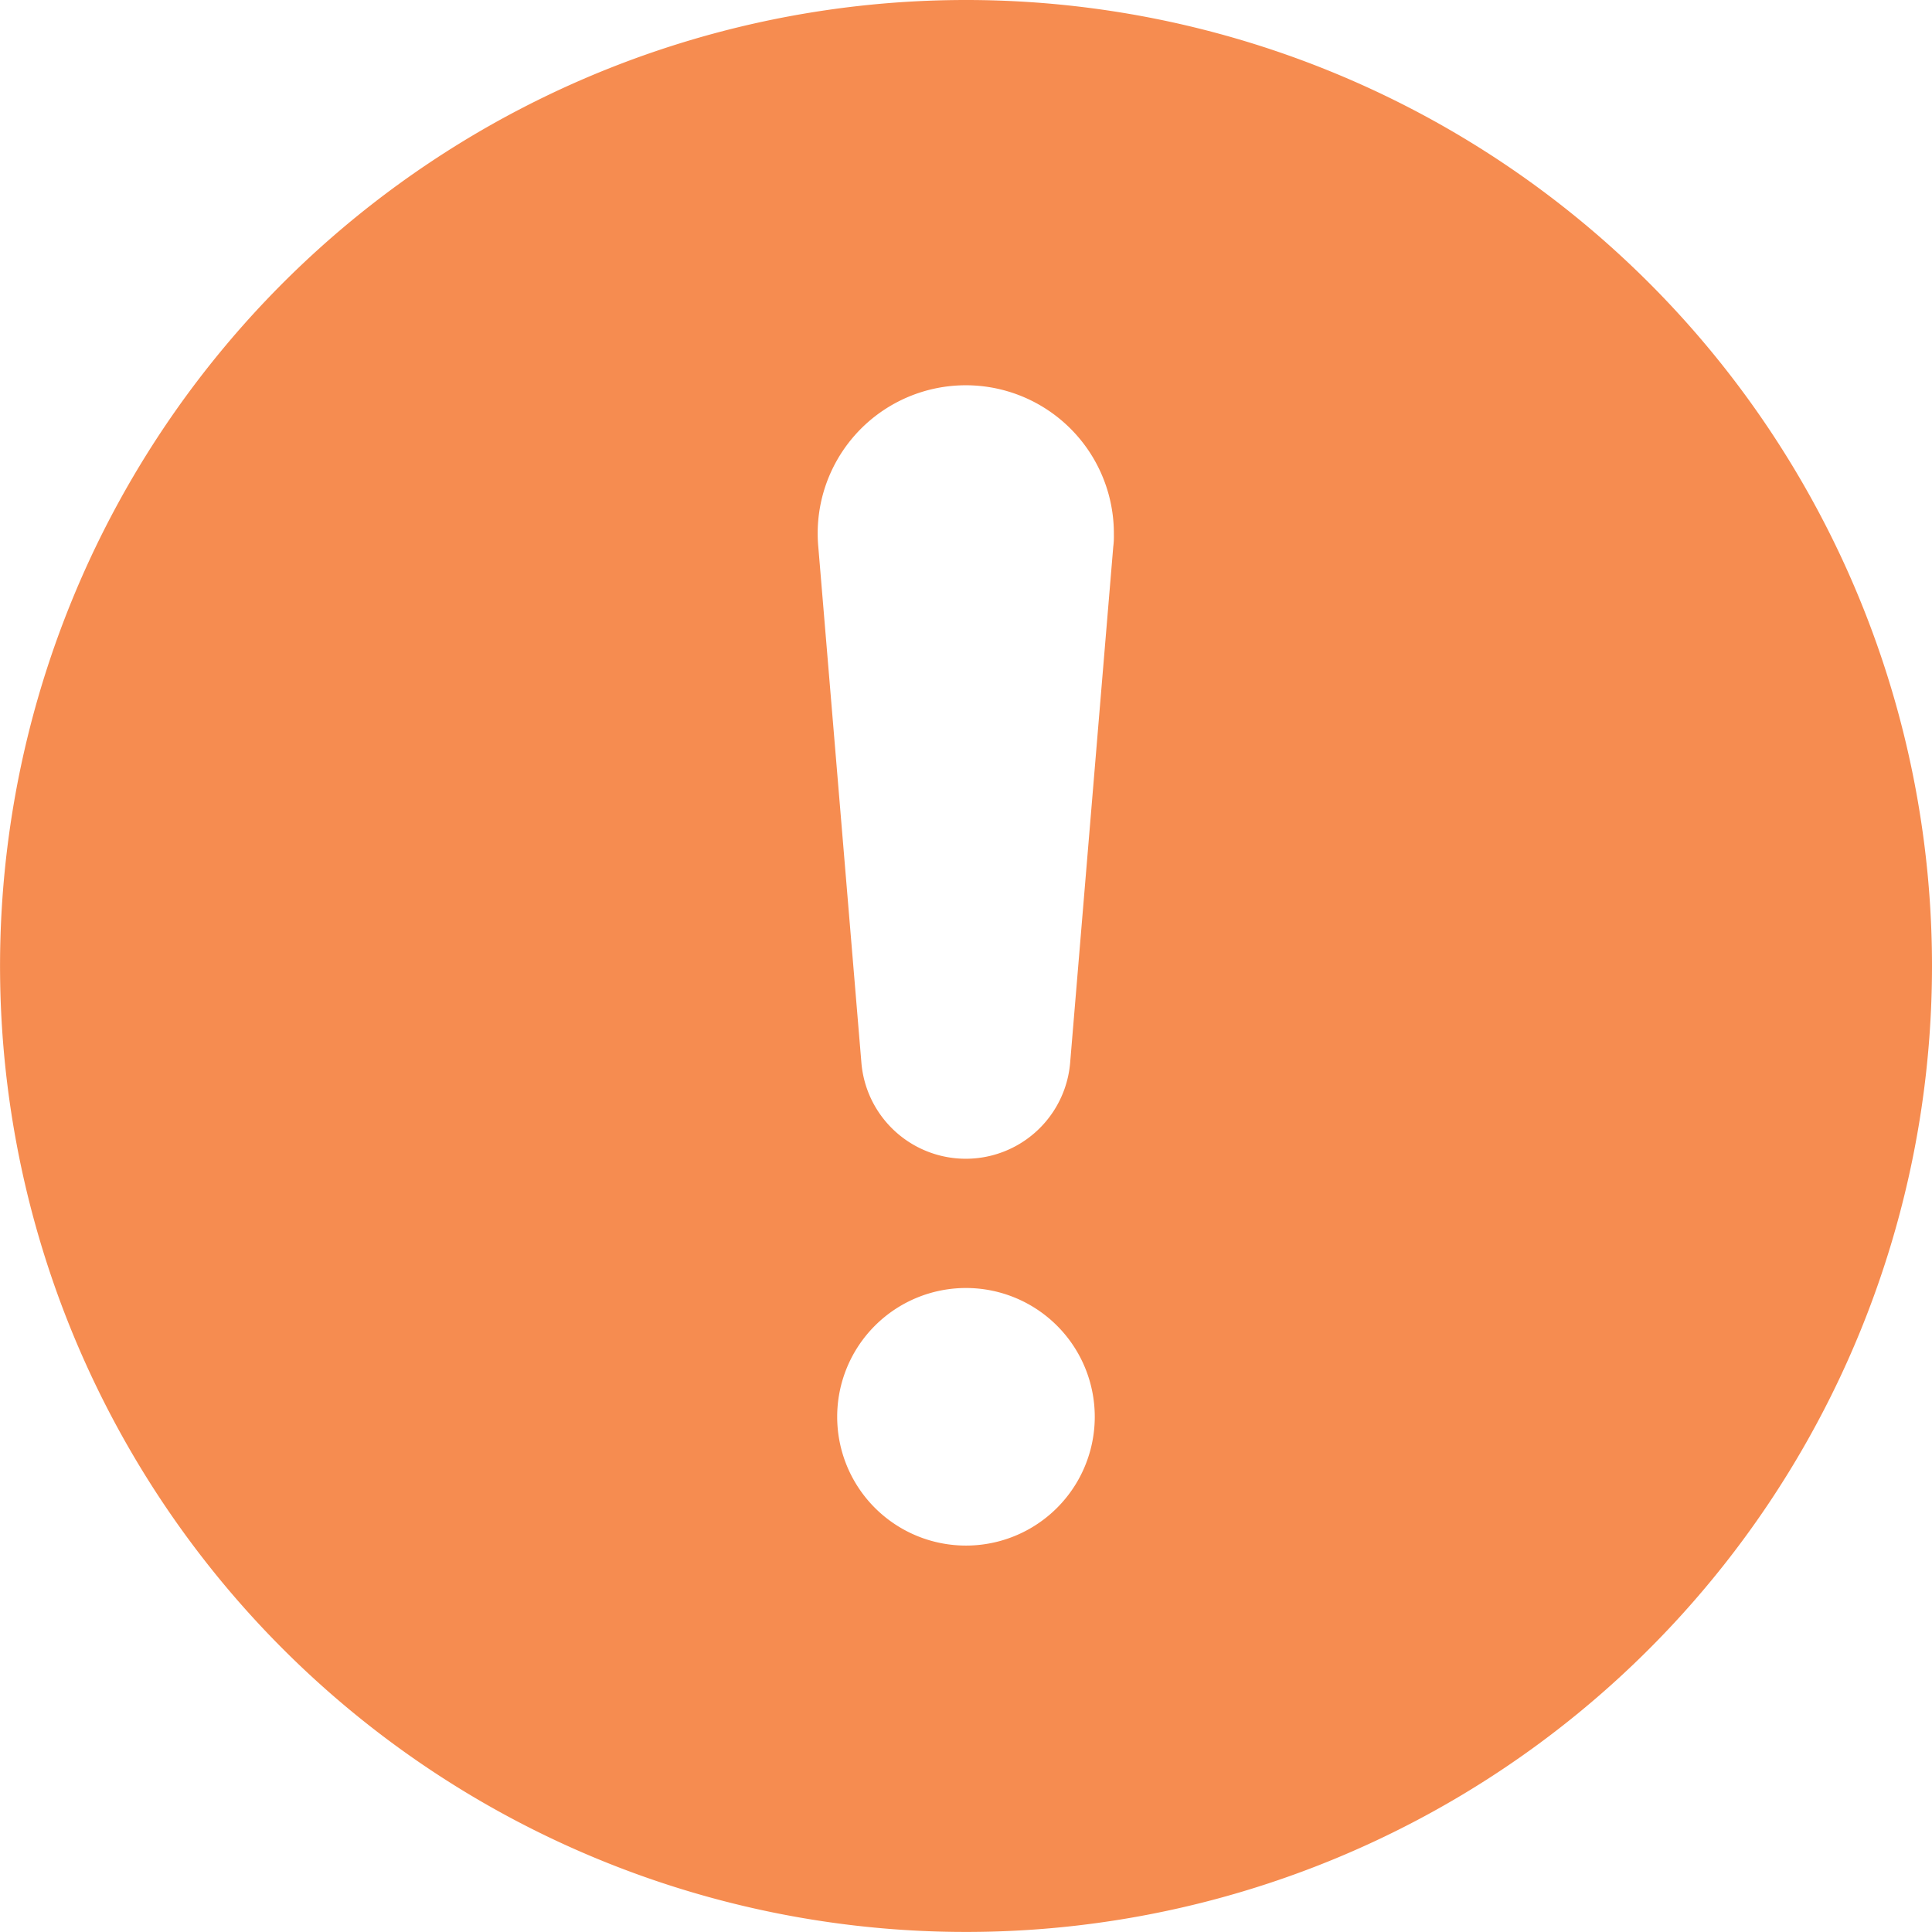
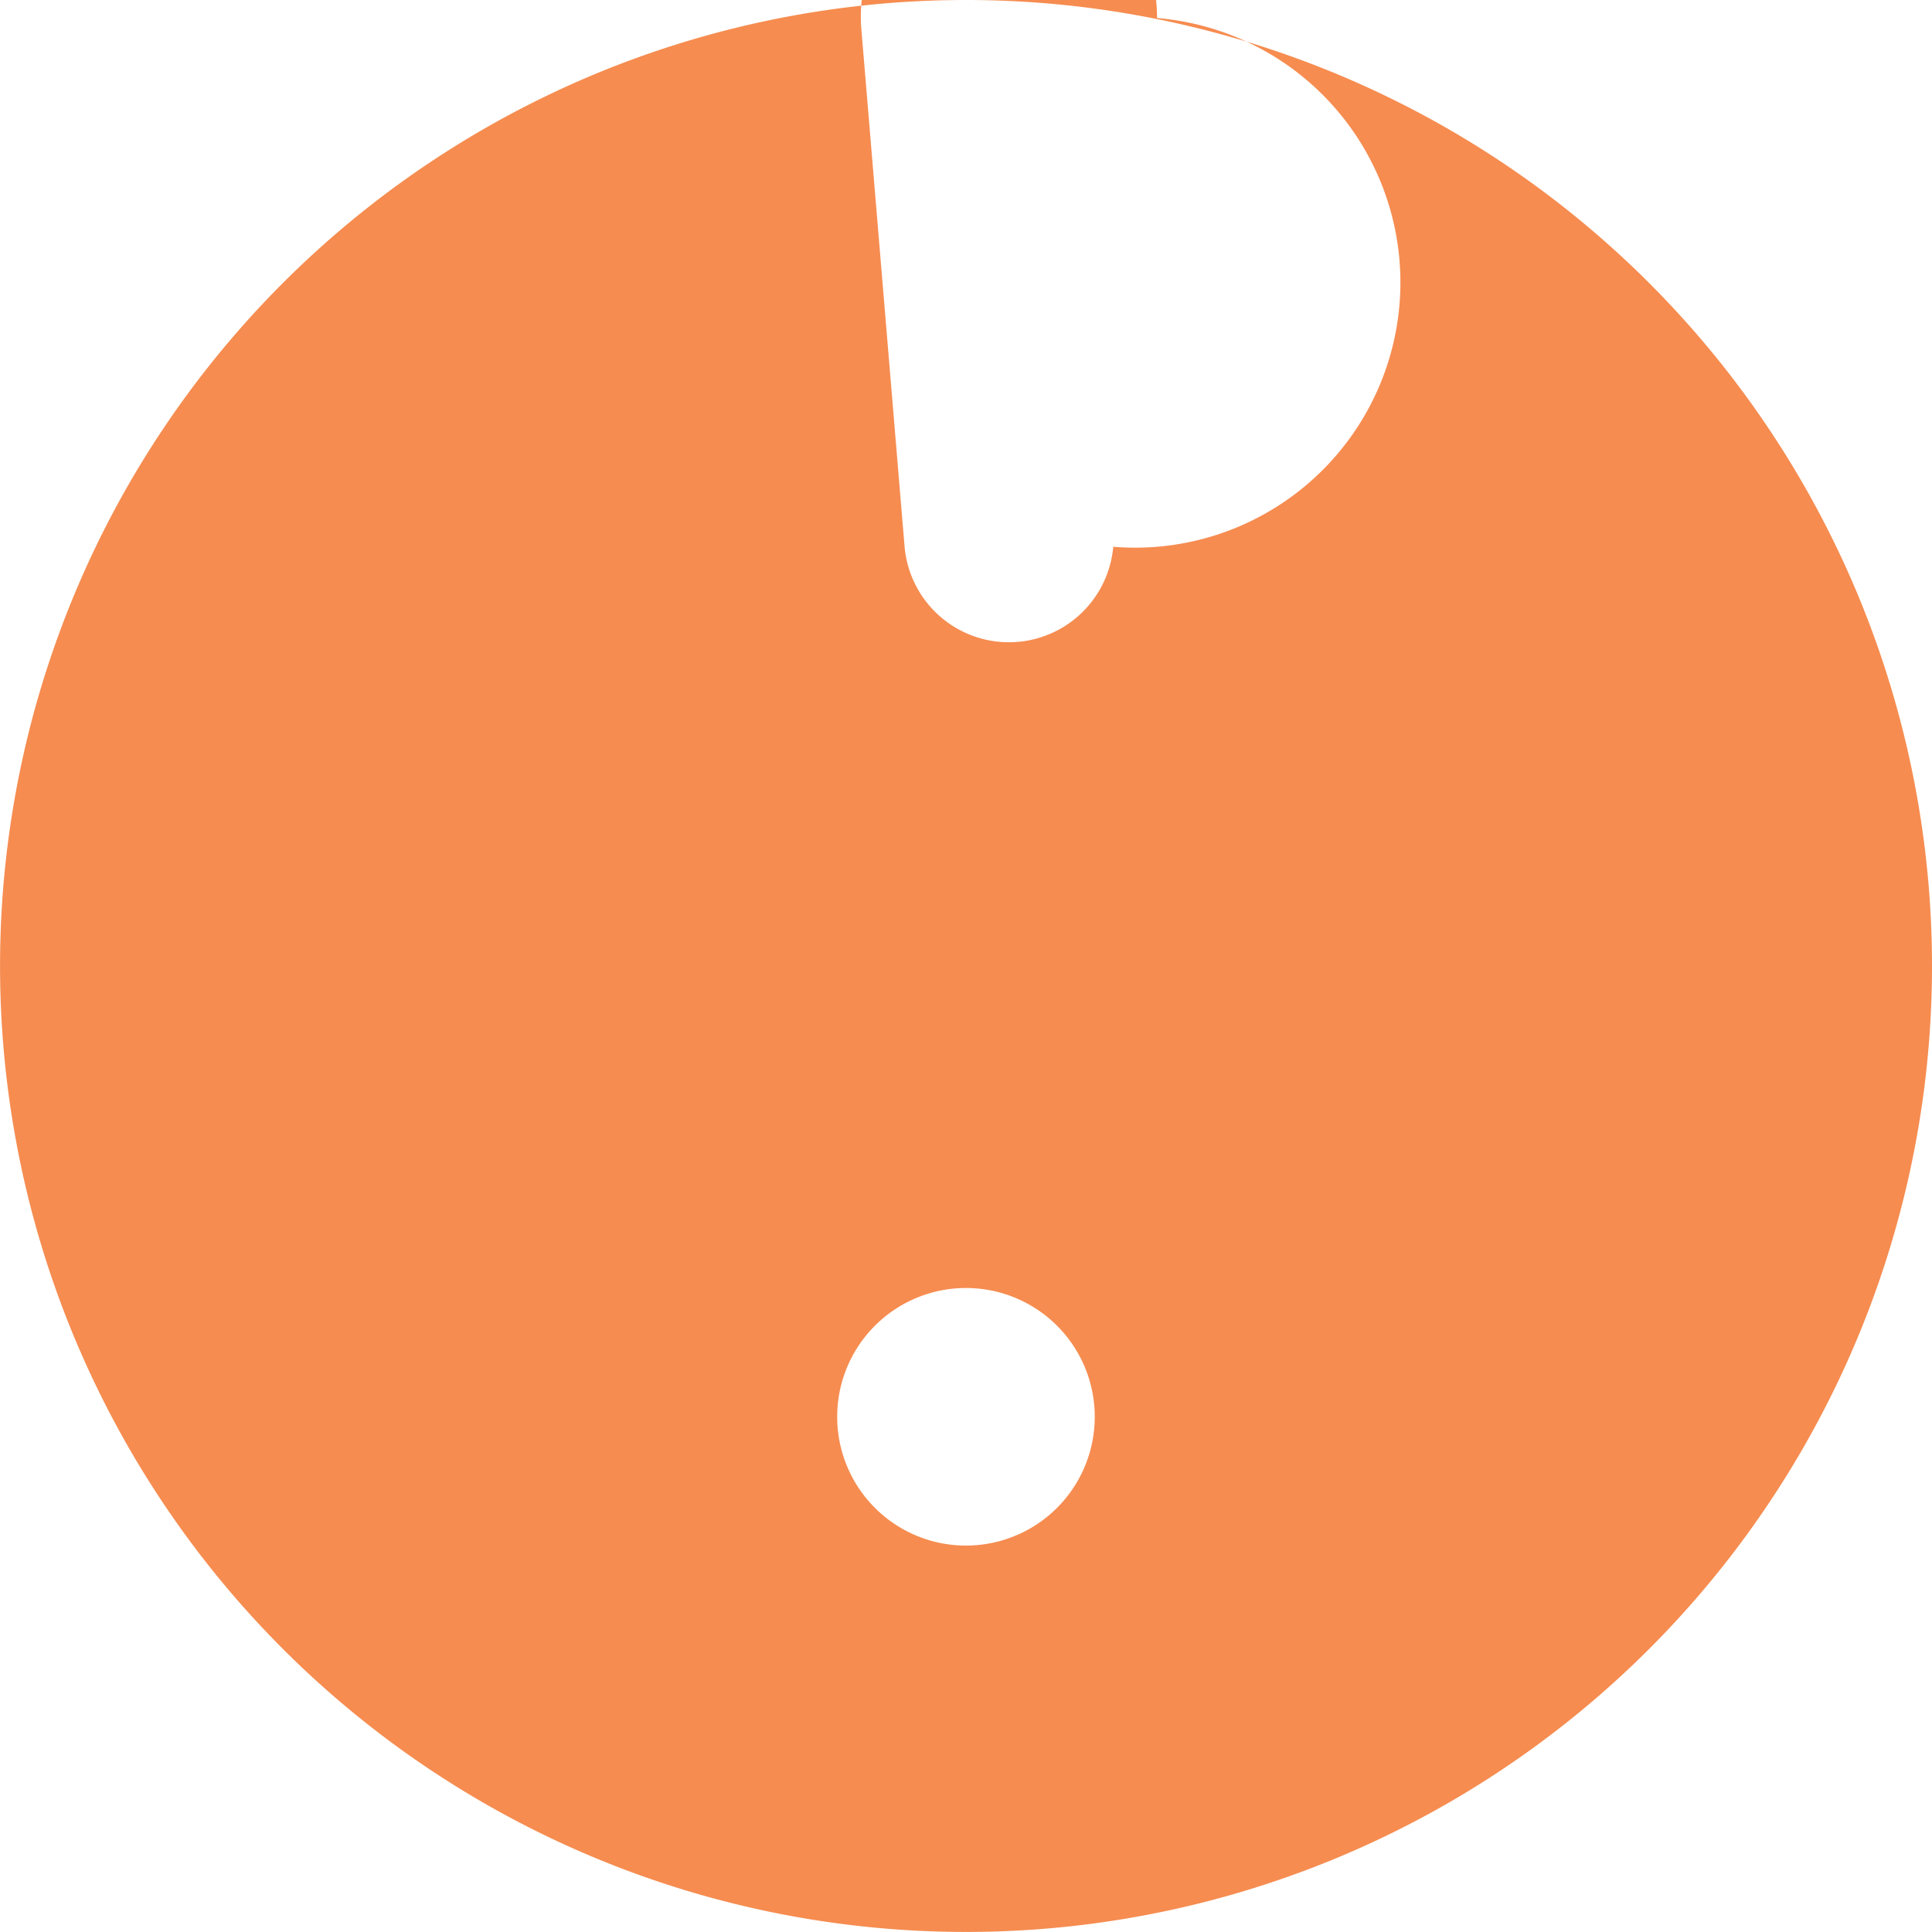
<svg xmlns="http://www.w3.org/2000/svg" width="37.833" height="37.833" viewBox="0 0 37.833 37.833">
-   <path id="warning-sign_1_" data-name="warning-sign (1)" d="M19.916,1A18.916,18.916,0,1,0,38.833,19.916,18.916,18.916,0,0,0,19.916,1Zm0,30.266a2.522,2.522,0,1,1,2.522-2.522,2.522,2.522,0,0,1-2.522,2.522ZM22.8,11.707l-.845,10.114a2.051,2.051,0,0,1-4.086,0l-.845-10.114a2.9,2.9,0,1,1,5.788-.24A1.526,1.526,0,0,1,22.8,11.707Z" transform="translate(-1 -1)" fill="#f68c50" />
+   <path id="warning-sign_1_" data-name="warning-sign (1)" d="M19.916,1A18.916,18.916,0,1,0,38.833,19.916,18.916,18.916,0,0,0,19.916,1Zm0,30.266a2.522,2.522,0,1,1,2.522-2.522,2.522,2.522,0,0,1-2.522,2.522ZM22.8,11.707a2.051,2.051,0,0,1-4.086,0l-.845-10.114a2.9,2.9,0,1,1,5.788-.24A1.526,1.526,0,0,1,22.8,11.707Z" transform="translate(-1 -1)" fill="#f68c50" />
</svg>